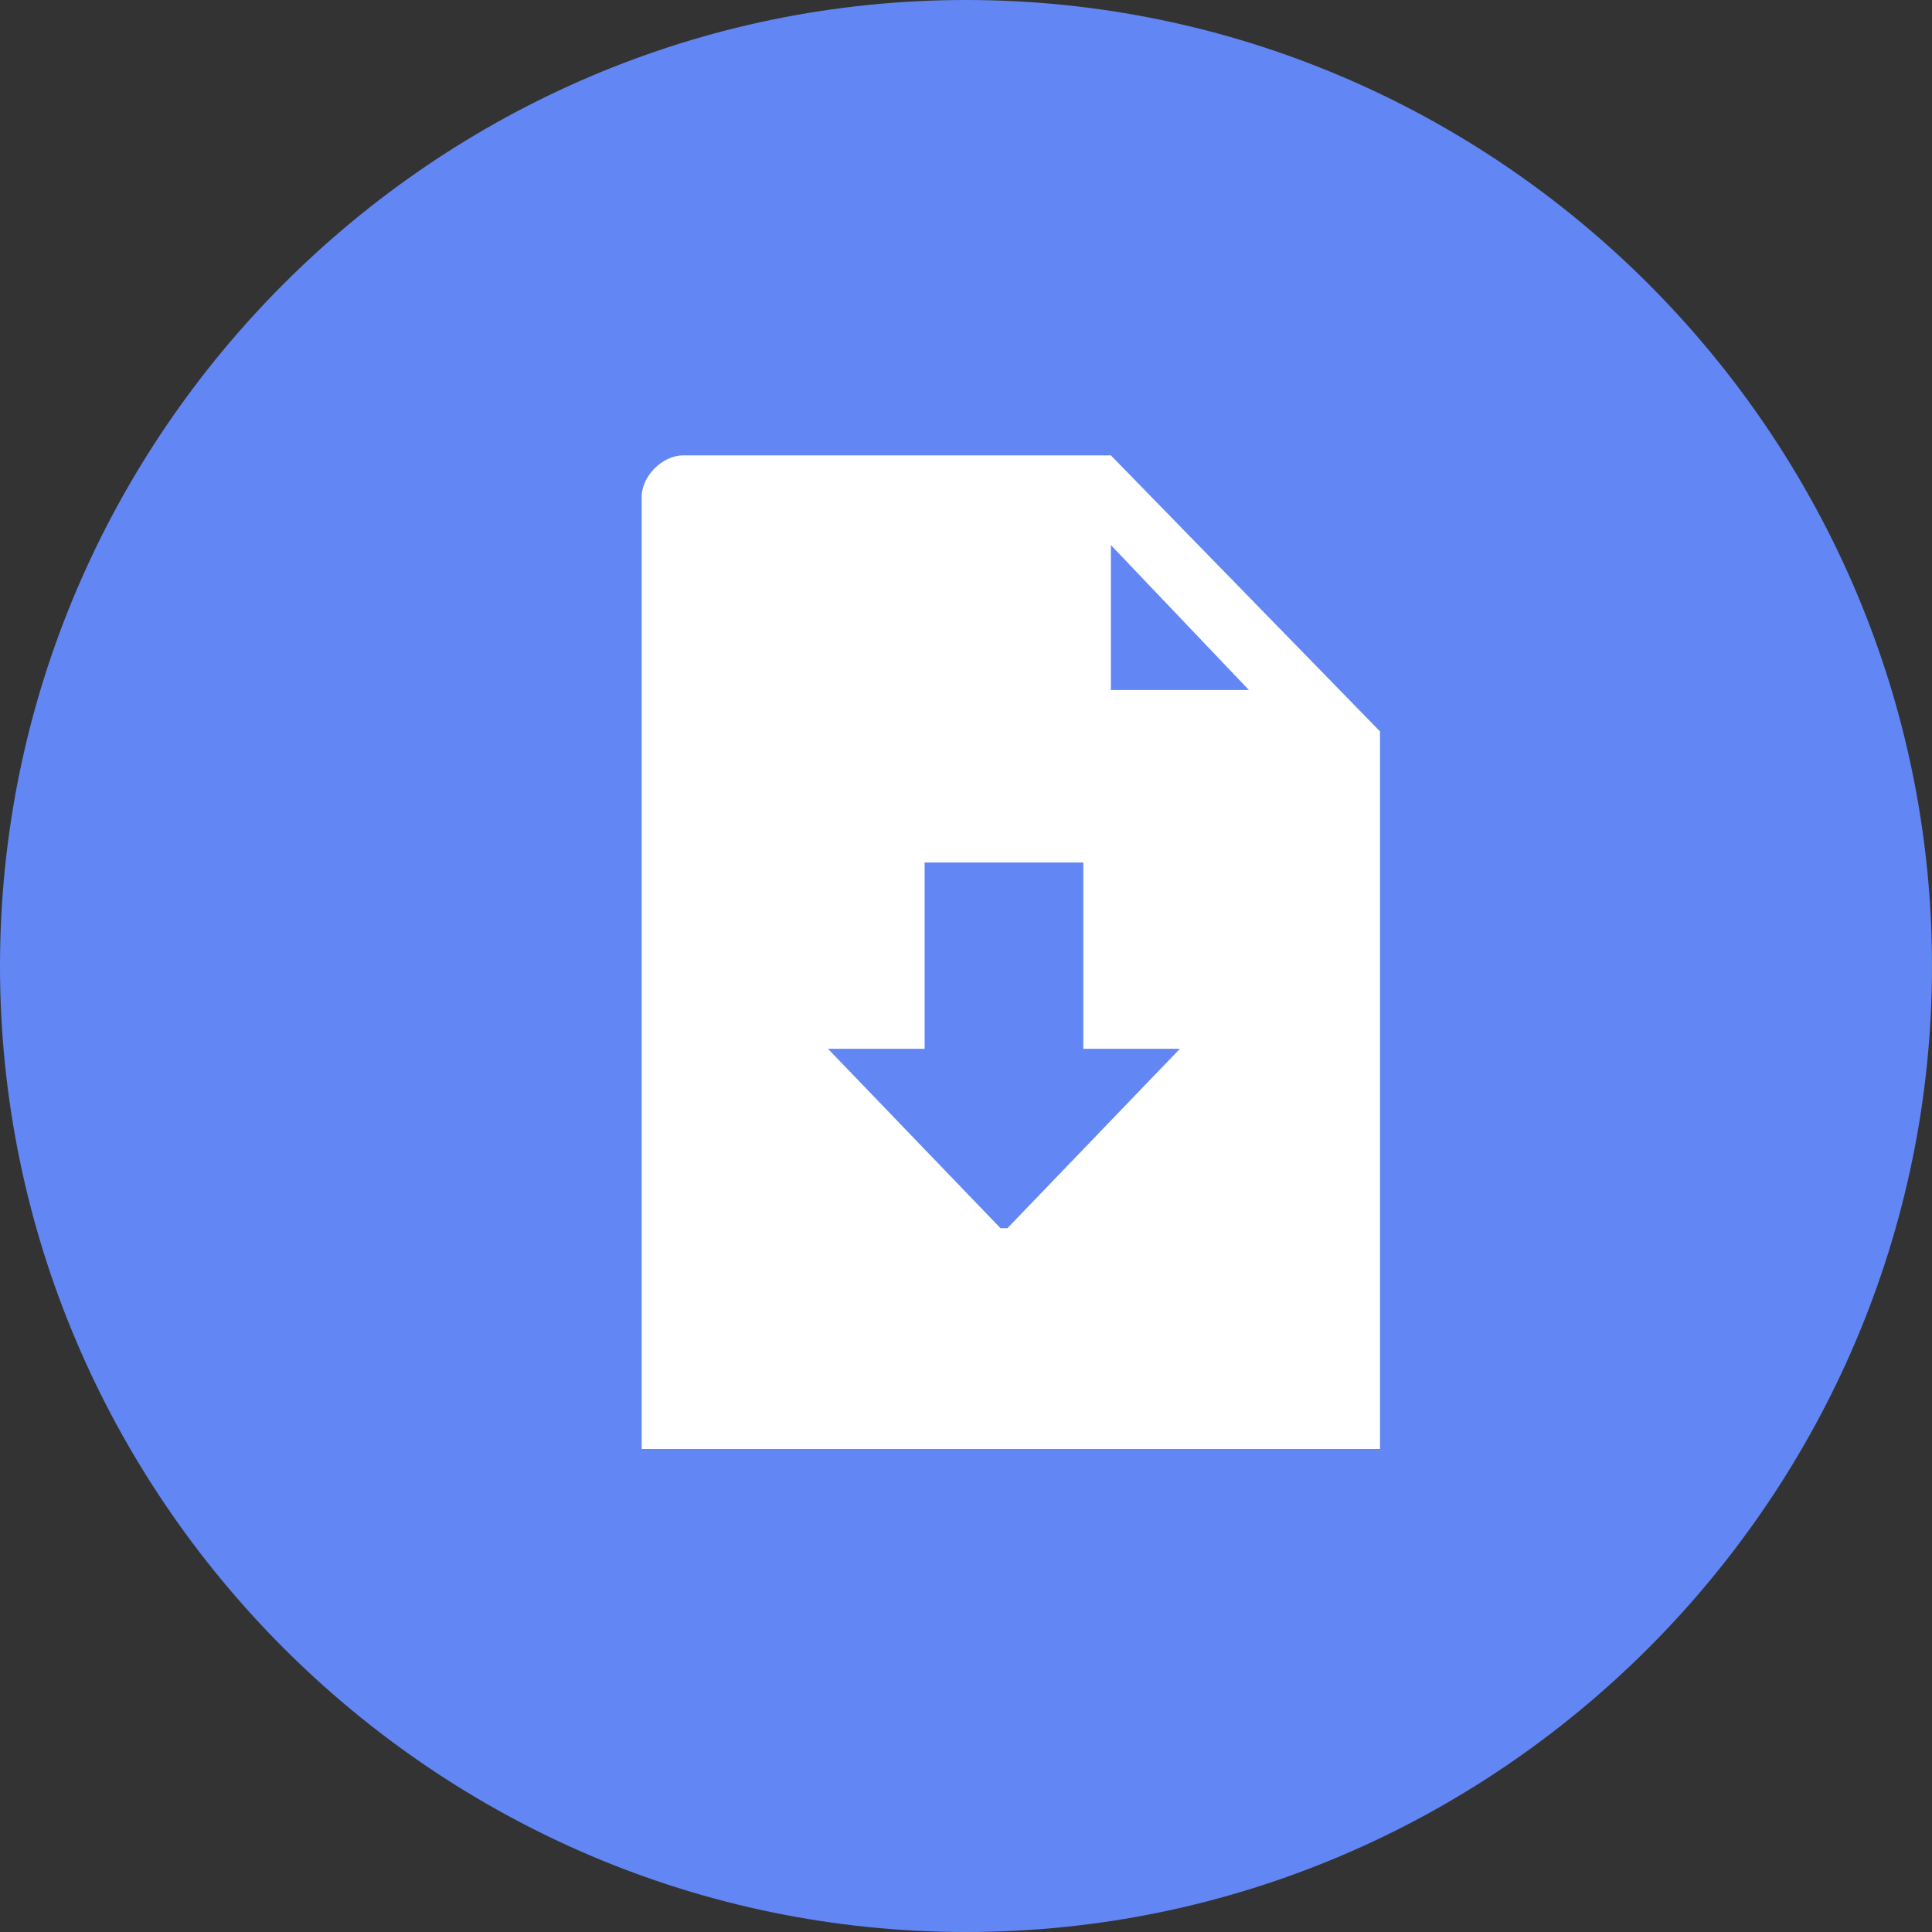
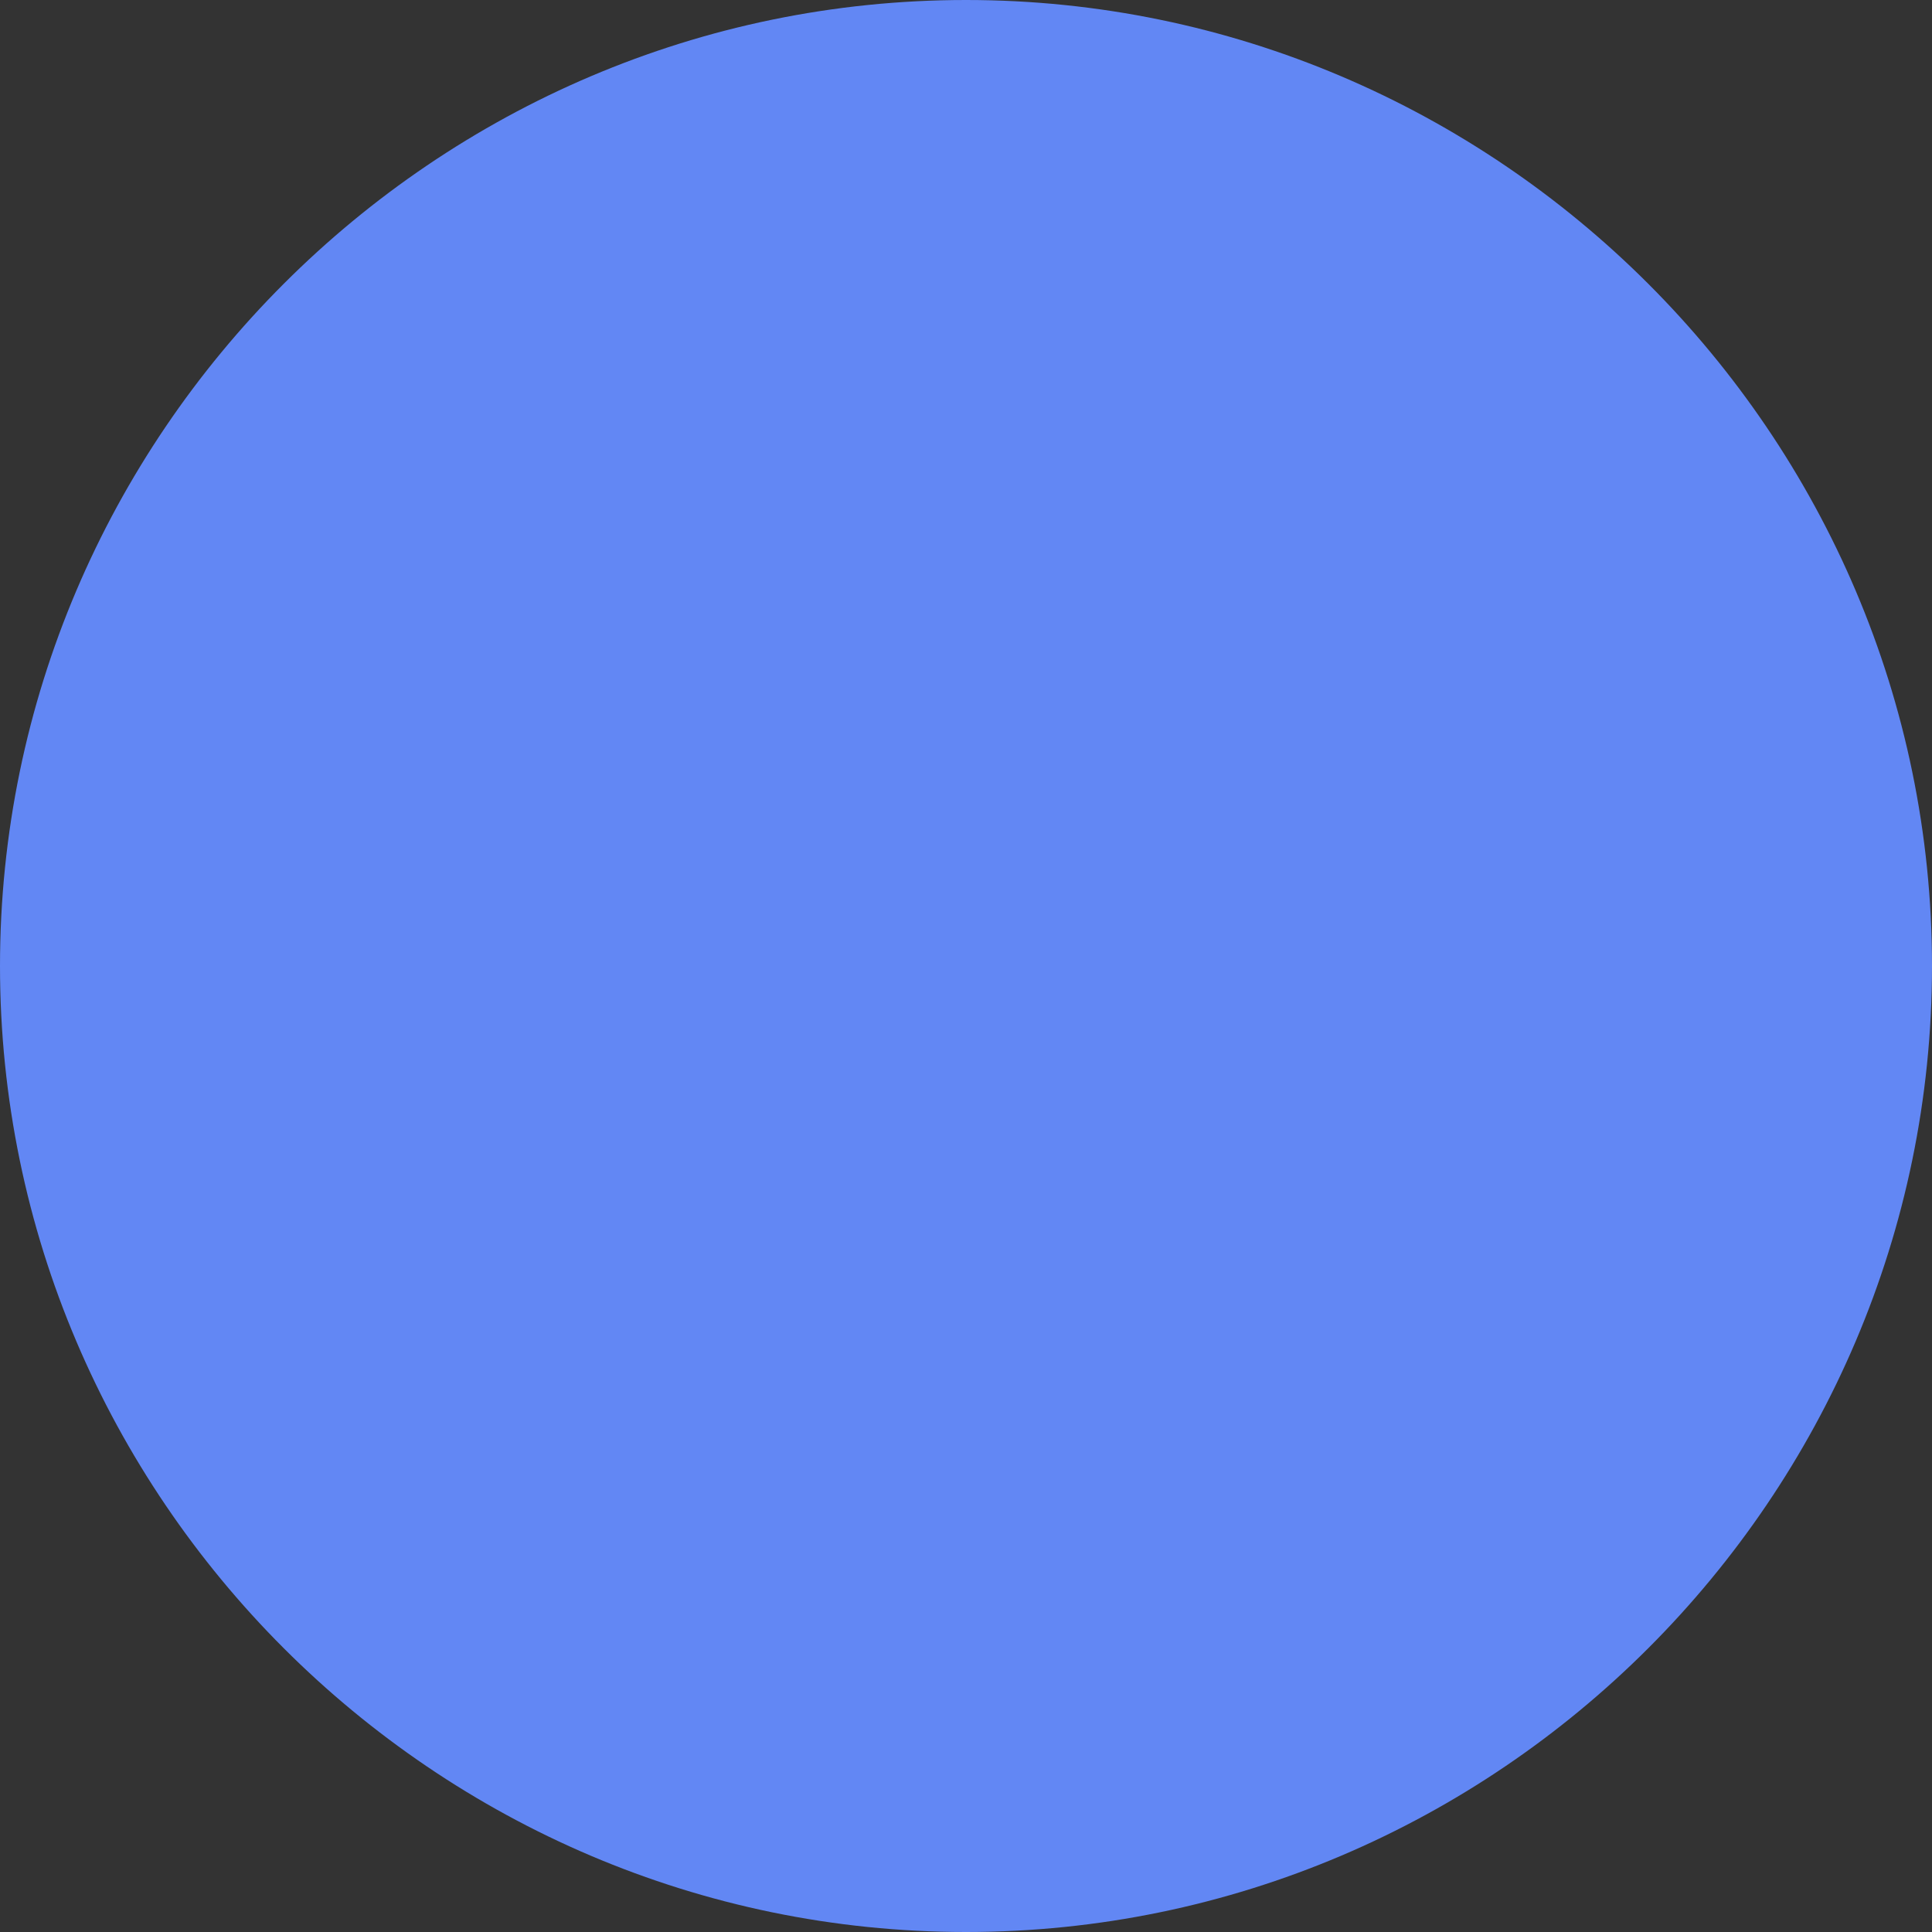
<svg xmlns="http://www.w3.org/2000/svg" id="Layer_1" version="1.1" viewBox="0 0 28 28">
  <rect x="0" y="0" width="28" height="28" fill="#333333" stroke="none" />
  <defs>
    <style>
      .st0 {
        fill: #fff;
      }

      .st1 {
        fill: none;
      }

      .st2 {
        fill: #6287f4;
      }

      .st3 {
        clip-path: url(#clippath);
      }
    </style>
    <clipPath id="clippath">
-       <rect class="st1" x="9" y="6" width="11" height="15" />
-     </clipPath>
+       </clipPath>
  </defs>
  <path class="st2" d="M14,28c7.7,0,14-6.3,14-14S21.7,0,14,0,0,6.3,0,14s6.3,14,14,14Z" />
  <g class="st3">
    <path class="st0" d="M20,10.6s0,0,0,0c0,0,0,0,0,0,0,0,0,0,0,0,0,0,0,0,0,0,0,0,0,0,0,0,0,0,0,0,0,0,0,0,0,0,0,0,0,0,0,0,0,0,0,0,0,0,0,0,0,0,0,0,0,0,0,0,0,0,0,0,0,0,0,0,0,0,0,0,0,0,0,0,0,0,0,0,0,0,0,0,0,0,0,0l-3.9-4s0,0,0,0c0,0,0,0,0,0,0,0,0,0,0,0,0,0,0,0,0,0,0,0,0,0,0,0,0,0,0,0,0,0,0,0,0,0,0,0,0,0-.1,0-.2,0h-6c-.3,0-.6.3-.6.6v13.8c0,.3.2.6.6.6h9.9c.3,0,.6-.3.6-.6v-9.8s0,0,0,0ZM14.5,17.8l-2.5-2.6h1.4v-2.7h2.3v2.7h1.4l-2.5,2.6ZM16.1,10v-2.1l2,2.1h-2Z" />
  </g>
</svg>